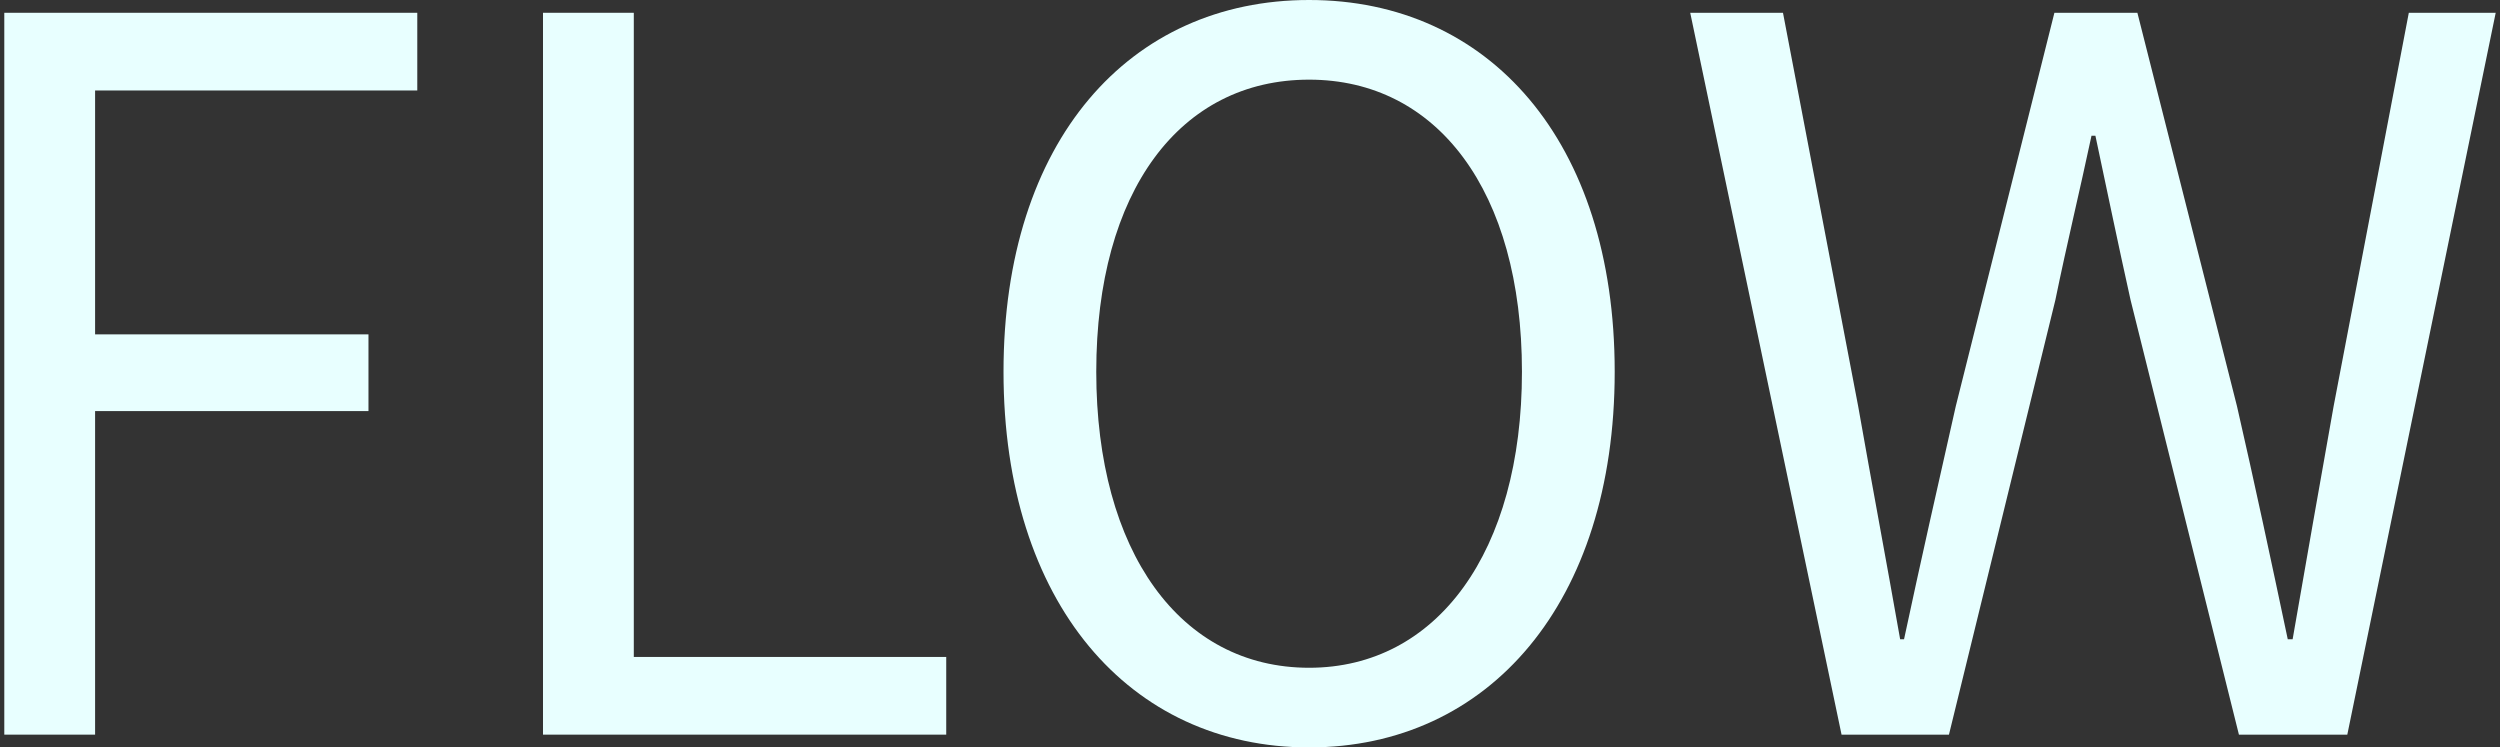
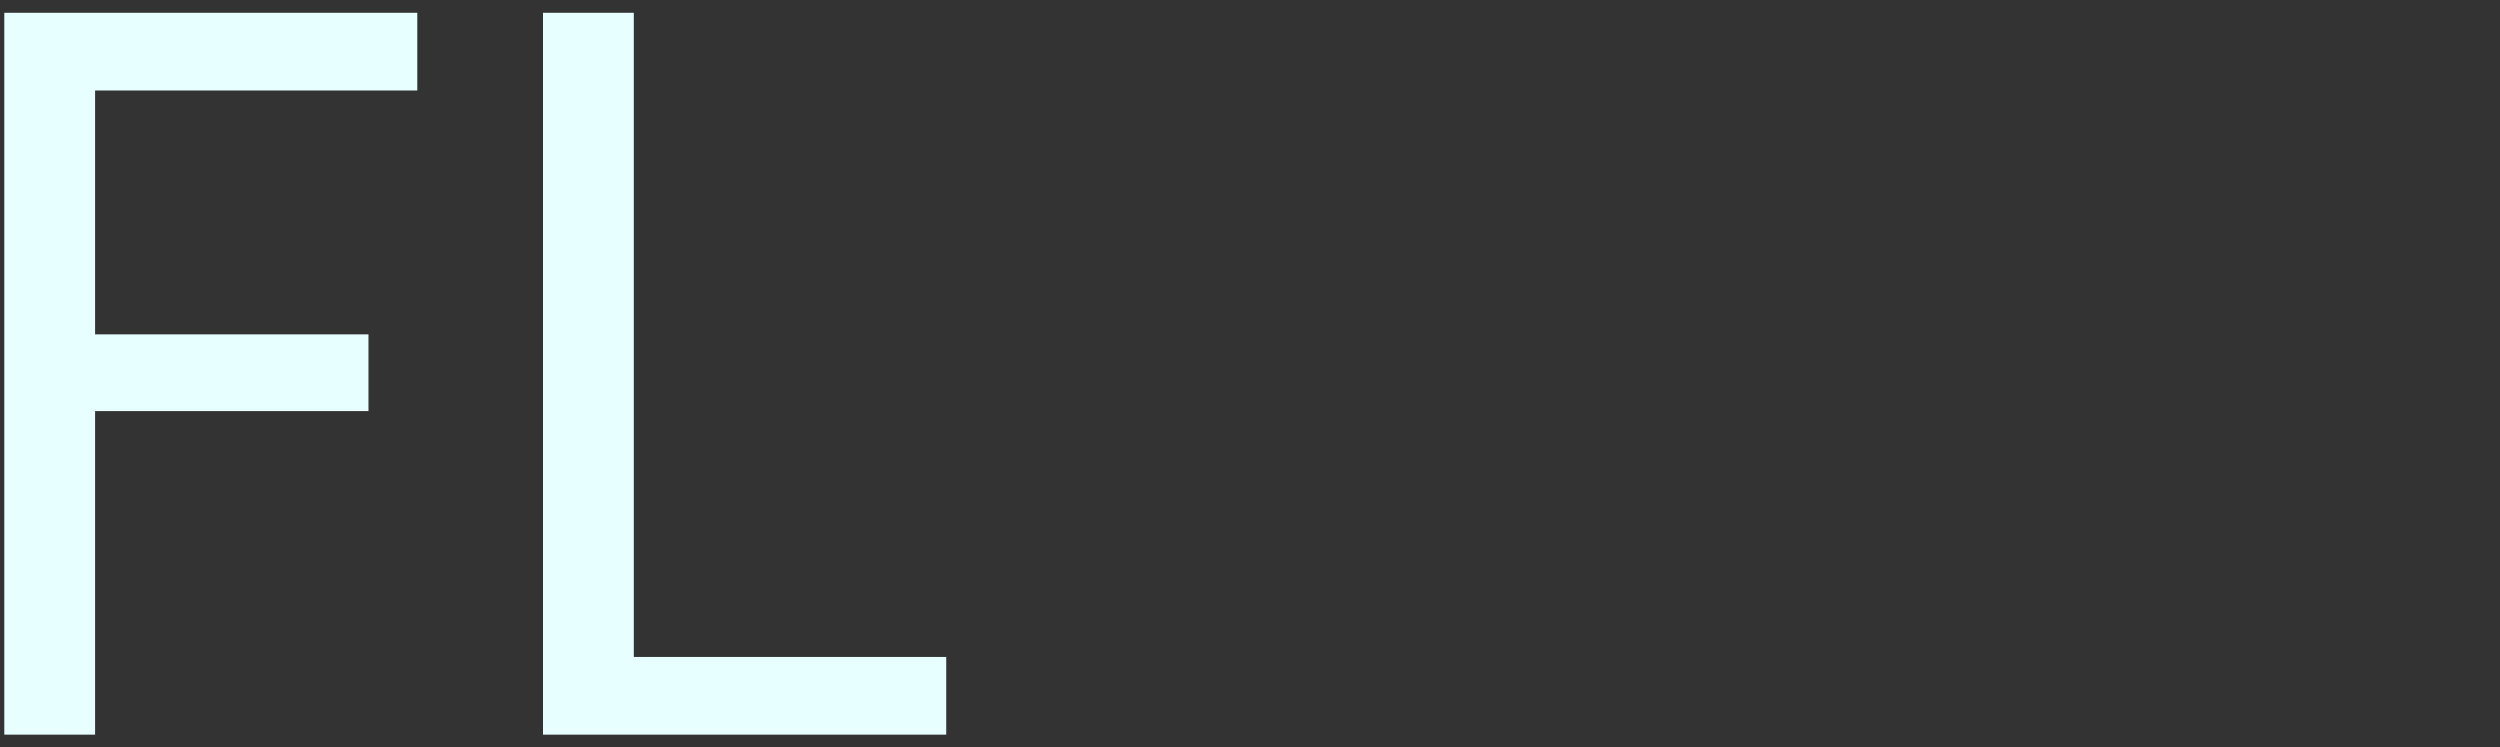
<svg xmlns="http://www.w3.org/2000/svg" width="291" height="87" viewBox="0 0 291 87" fill="none">
  <rect x="0" y="0" width="291" height="87" fill="#333333" stroke="none" />
-   <path d="M214.357 85.512L196.742 1.488H207.539L216.289 47.278C217.88 56.321 219.585 65.365 221.176 74.408H221.631C223.563 65.365 225.608 56.321 227.654 47.278L239.132 1.488H248.792L260.384 47.278C262.43 56.207 264.362 65.25 266.294 74.408H266.862C268.453 65.25 270.044 56.207 271.635 47.278L280.386 1.488H290.5L273.226 85.512H260.611L247.997 34.915C246.519 28.275 245.269 22.208 243.905 15.797H243.451C242.087 22.208 240.61 28.275 239.246 34.915L226.858 85.512H214.357Z" fill="#E8FFFF" />
-   <path d="M152.38 87C131.469 87 116.809 70.172 116.809 43.271C116.809 16.37 131.469 0 152.38 0C173.291 0 187.951 16.37 187.951 43.271C187.951 70.172 173.291 87 152.38 87ZM152.38 77.728C167.268 77.728 177.155 64.22 177.155 43.271C177.155 22.208 167.268 9.272 152.38 9.272C137.379 9.272 127.605 22.208 127.605 43.271C127.605 64.22 137.379 77.728 152.38 77.728Z" fill="#E8FFFF" />
  <path d="M63.205 85.512V1.488H73.774V76.469H110.141V85.512H63.205Z" fill="#E8FFFF" />
  <path d="M0.5 85.512V1.488H48.572V10.532H11.069V38.921H42.89V47.85H11.069V85.512H0.5Z" fill="#E8FFFF" />
</svg>